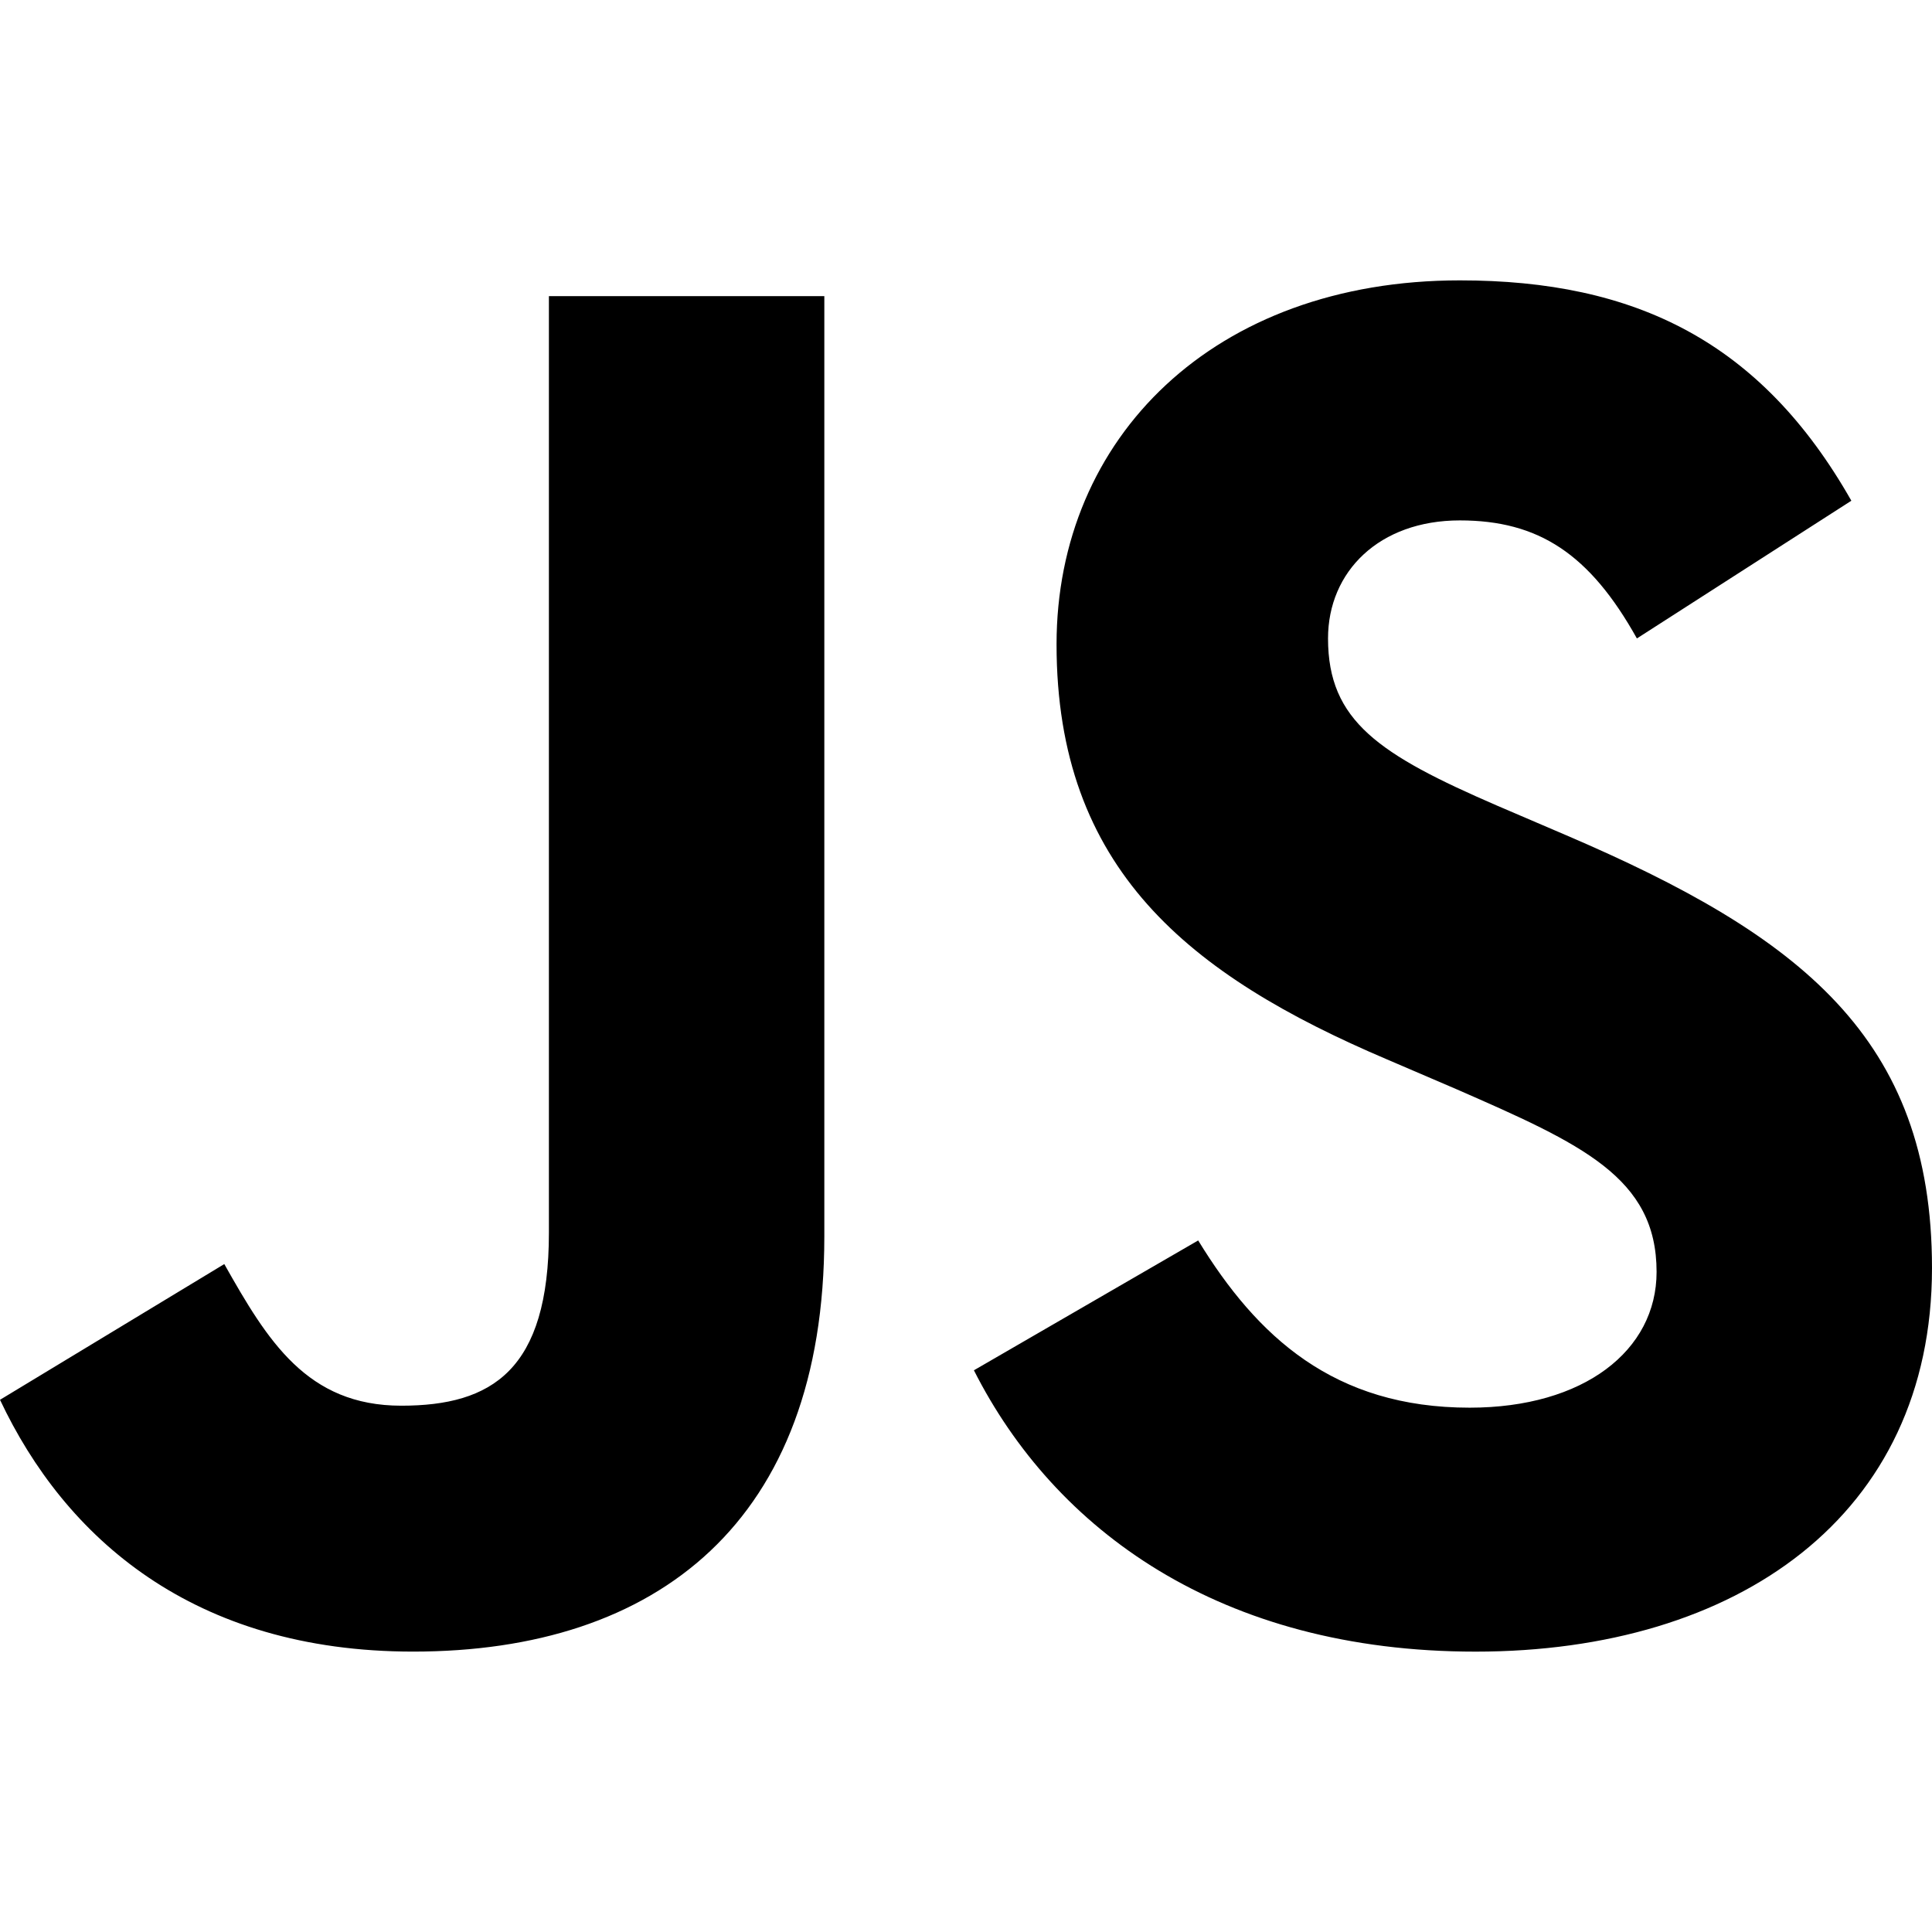
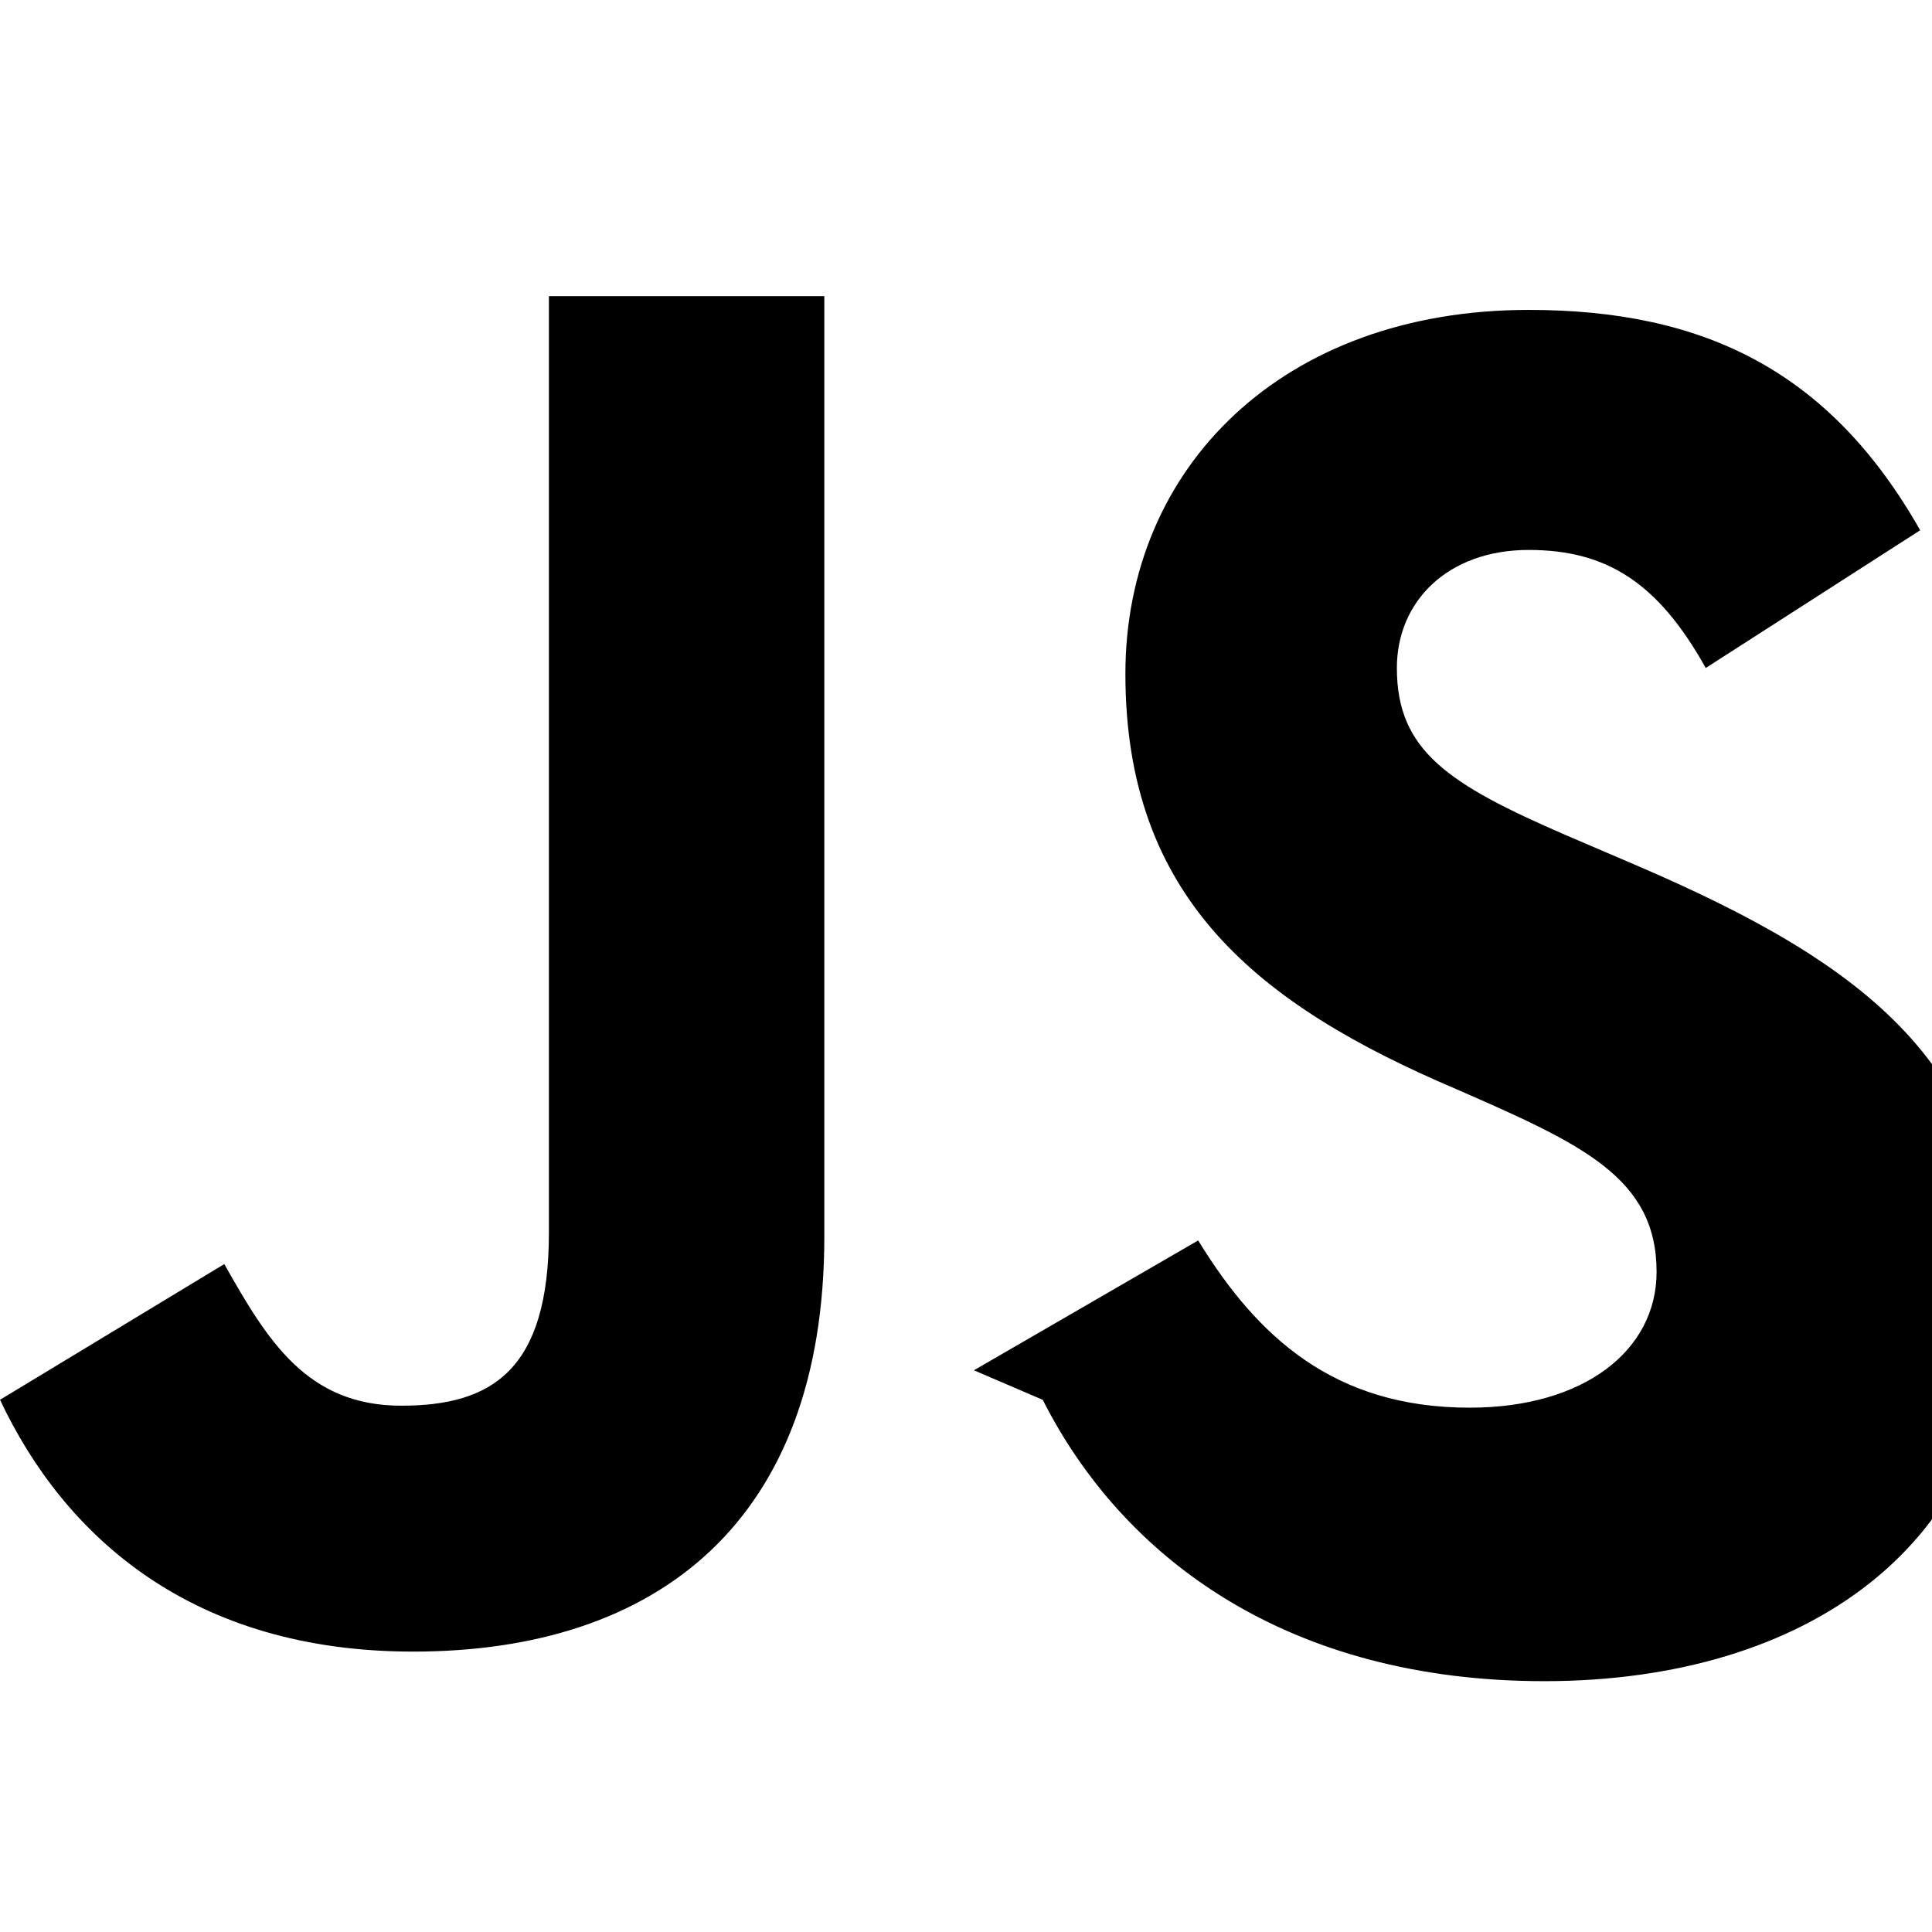
<svg xmlns="http://www.w3.org/2000/svg" version="1.1" id="Layer_1" x="0px" y="0px" width="1647.996px" height="1648px" viewBox="657.335 895.149 1647.996 1648" enable-background="new 657.335 895.149 1647.996 1648" xml:space="preserve">
-   <path d="M657.344,2089.18l191.31-115.781c36.914,65.439,70.487,120.812,151.024,120.812c77.197,0,125.879-30.195,125.879-147.656  v-798.809h234.933v802.129c0,243.33-142.638,354.092-350.742,354.092c-187.939,0-297.031-97.334-352.412-214.805 M1488.096,2064.004  l191.289-110.752c50.361,82.236,115.812,142.646,231.592,142.646c97.354,0,159.425-48.673,159.425-115.802  c0-80.547-63.771-109.082-171.172-156.055l-58.722-25.195c-169.502-72.139-281.934-162.764-281.934-354.071  c0-176.211,134.248-310.47,344.023-310.47c149.354,0,256.758,52.031,333.944,187.959l-182.93,117.48  c-40.283-72.158-83.896-100.685-151.025-100.685c-68.809,0-112.44,43.634-112.44,100.685c0,70.479,43.633,99.022,144.315,142.656  l58.73,25.166c199.707,85.596,312.139,172.852,312.139,369.18c0,211.465-166.133,327.246-389.325,327.246  c-218.154,0-359.121-104.043-427.921-239.979" />
+   <path d="M657.344,2089.18l191.31-115.781c36.914,65.439,70.487,120.812,151.024,120.812c77.197,0,125.879-30.195,125.879-147.656  v-798.809h234.933v802.129c0,243.33-142.638,354.092-350.742,354.092c-187.939,0-297.031-97.334-352.412-214.805 M1488.096,2064.004  l191.289-110.752c50.361,82.236,115.812,142.646,231.592,142.646c97.354,0,159.425-48.673,159.425-115.802  c0-80.547-63.771-109.082-171.172-156.055c-169.502-72.139-281.934-162.764-281.934-354.071  c0-176.211,134.248-310.47,344.023-310.47c149.354,0,256.758,52.031,333.944,187.959l-182.93,117.48  c-40.283-72.158-83.896-100.685-151.025-100.685c-68.809,0-112.44,43.634-112.44,100.685c0,70.479,43.633,99.022,144.315,142.656  l58.73,25.166c199.707,85.596,312.139,172.852,312.139,369.18c0,211.465-166.133,327.246-389.325,327.246  c-218.154,0-359.121-104.043-427.921-239.979" />
</svg>